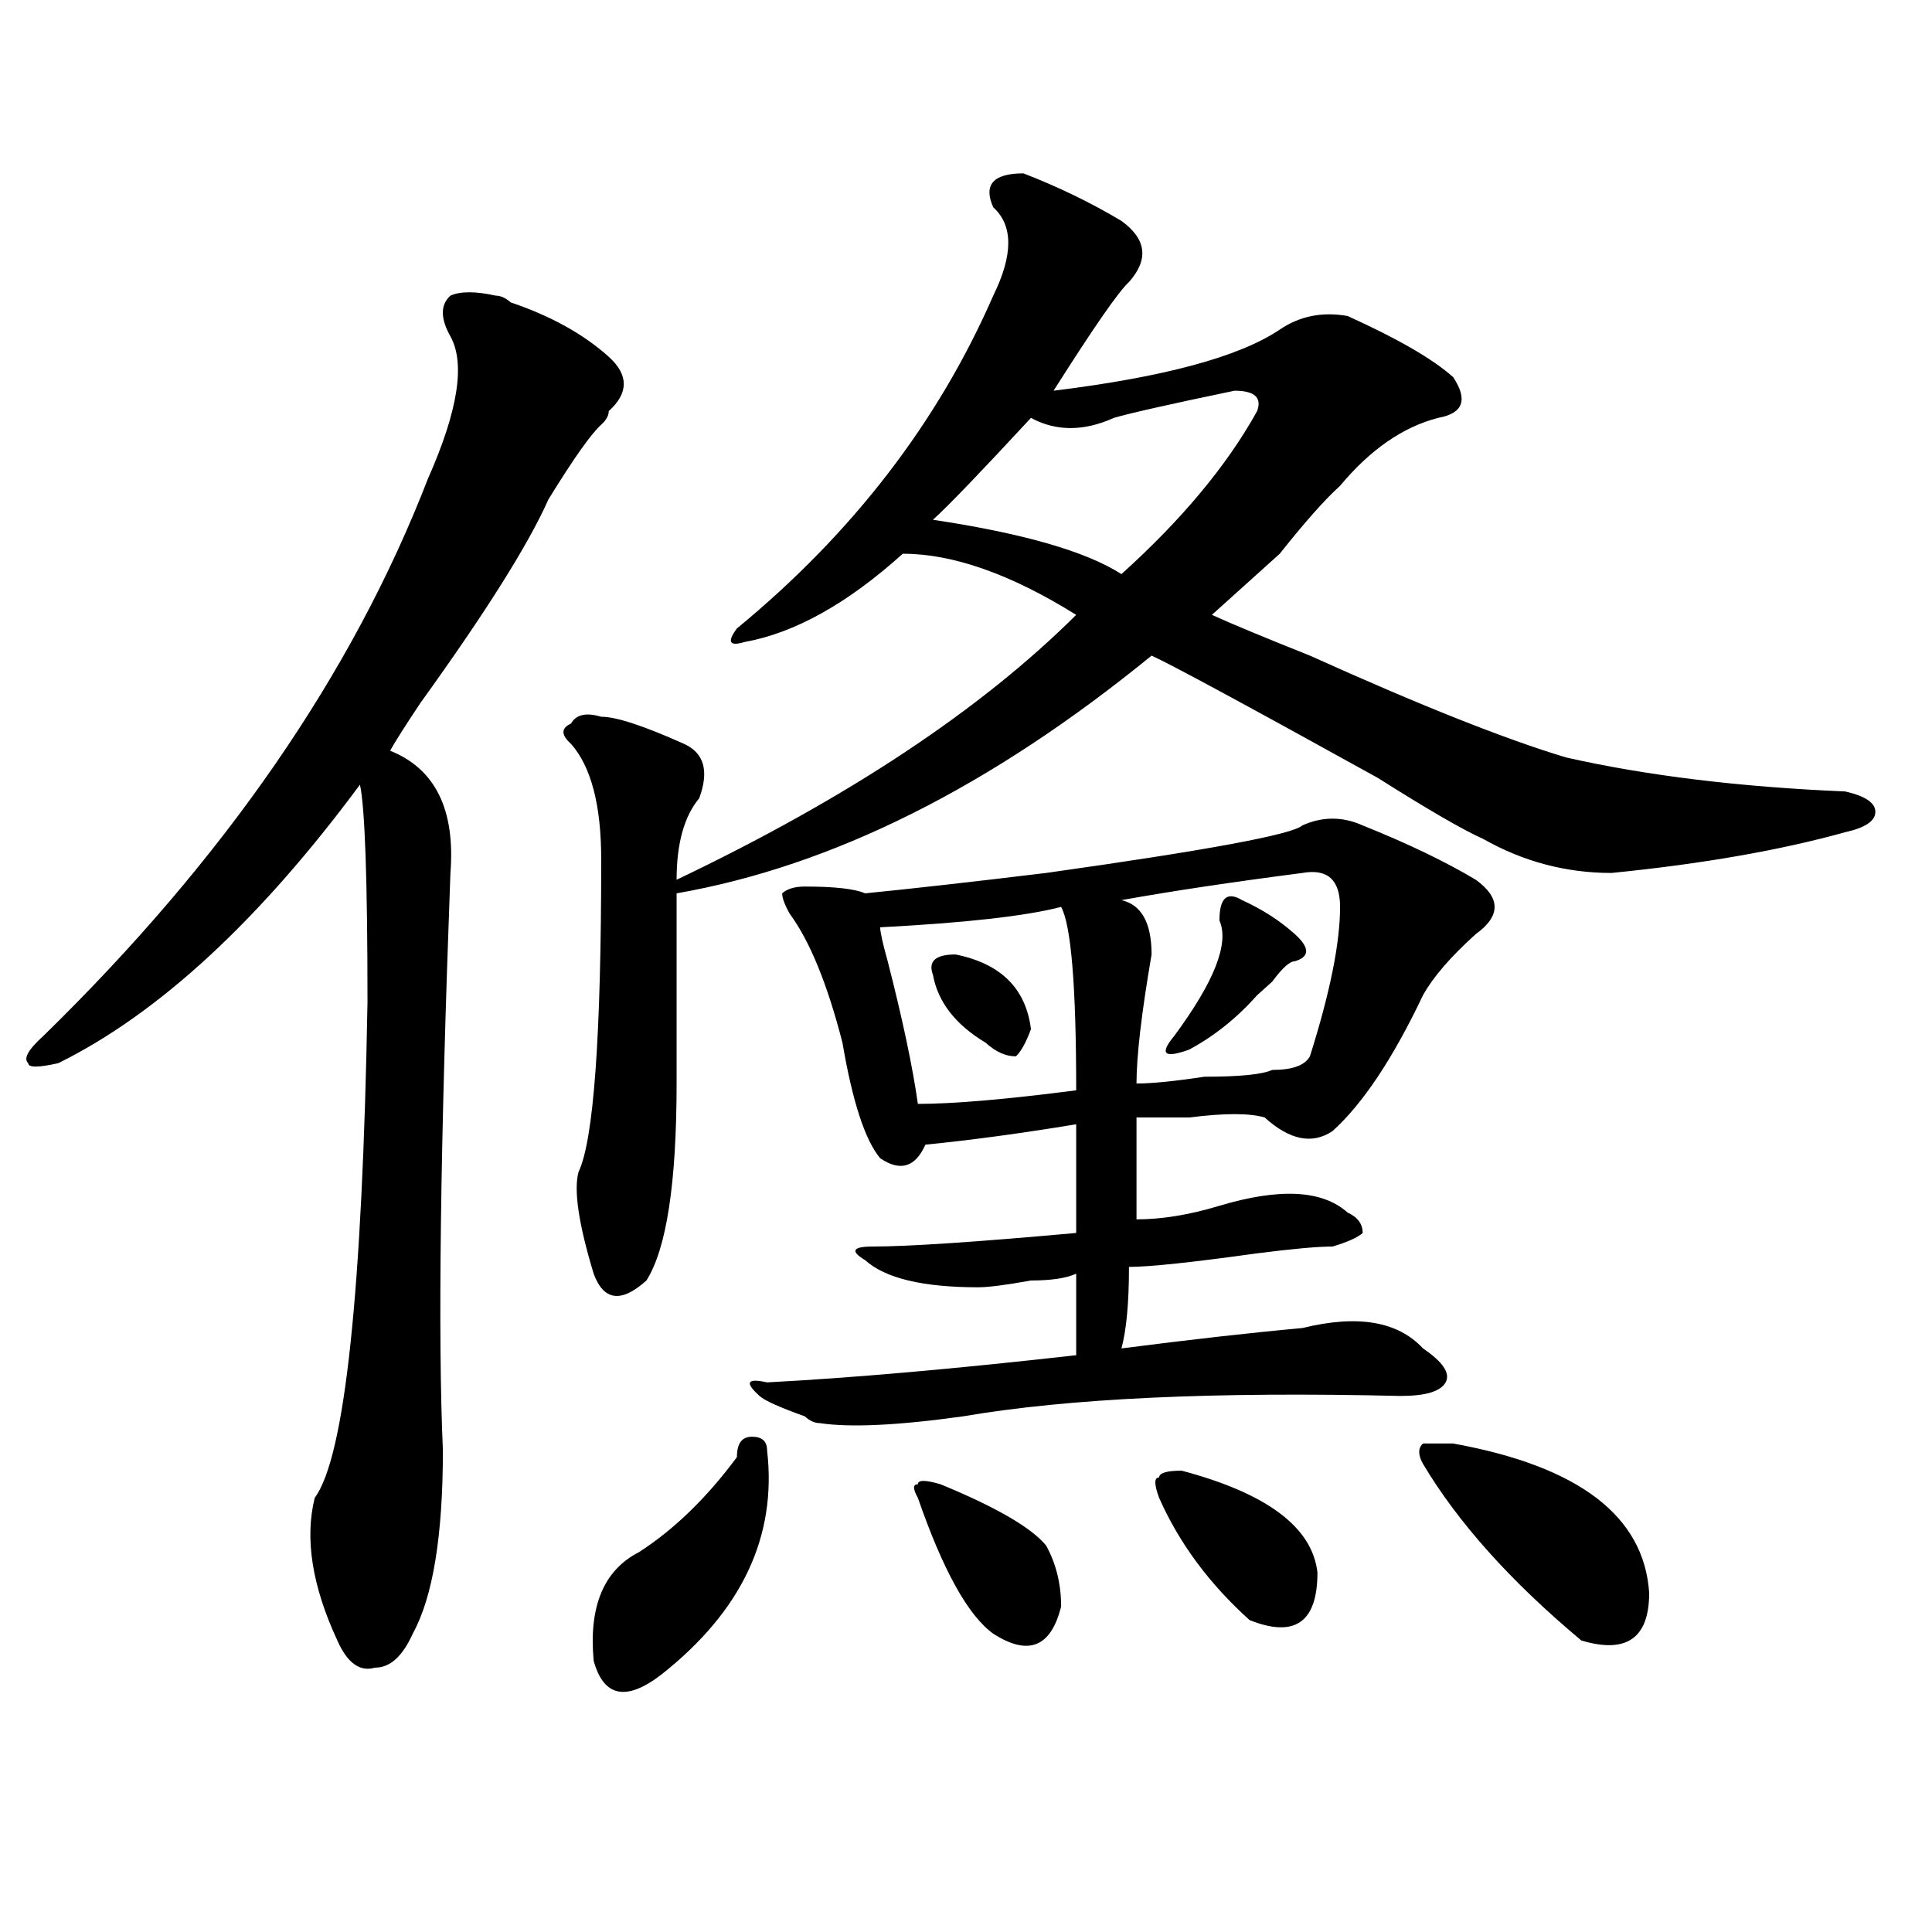
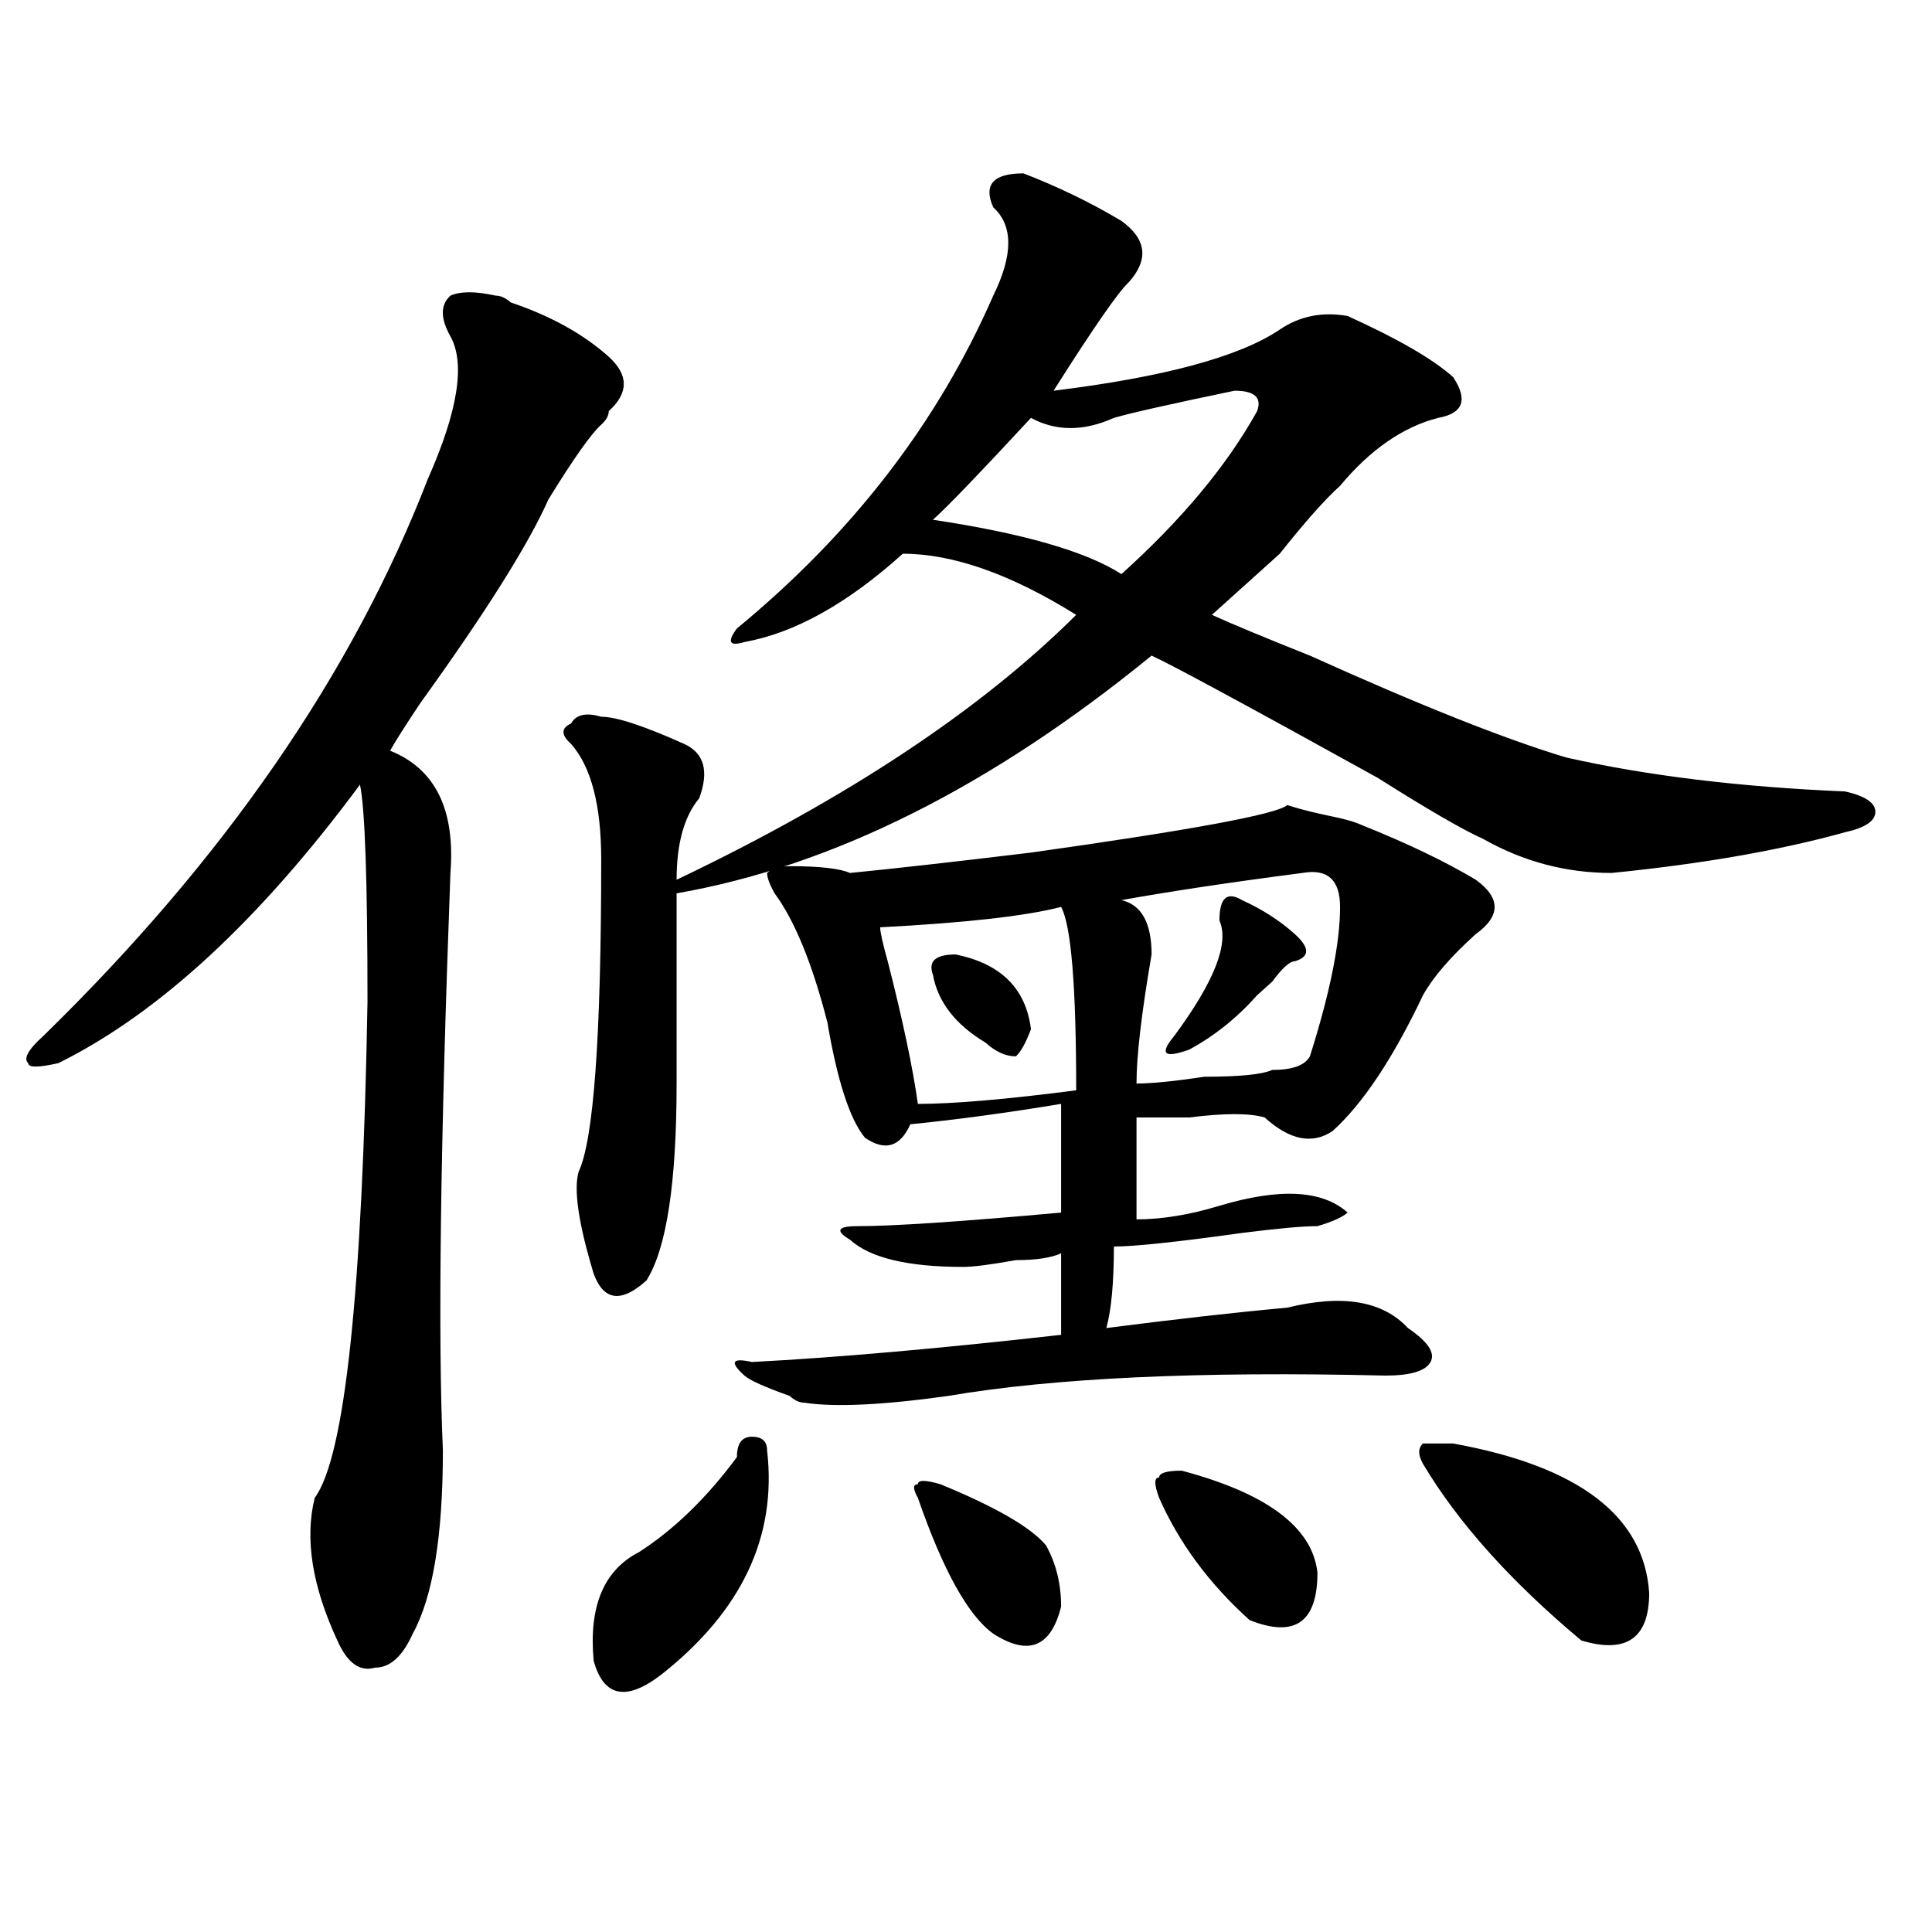
<svg xmlns="http://www.w3.org/2000/svg" version="1.1" id="图层_1" x="0px" y="0px" width="1000px" height="1000px" viewBox="0 0 1000 1000" enable-background="new 0 0 1000 1000" xml:space="preserve">
-   <path d="M256.555,153.016c2.562,0,5.184,1.208,7.805,3.516c20.793,7.031,37.683,16.425,50.73,28.125  c10.366,9.394,10.366,18.786,0,28.125c0,2.362-1.341,4.724-3.902,7.031c-5.243,4.724-14.328,17.578-27.316,38.672  c-10.426,23.456-32.56,58.612-66.339,105.469c-7.805,11.755-13.048,19.94-15.609,24.609c23.414,9.394,33.78,30.487,31.219,63.281  c-5.244,140.625-6.524,240.271-3.902,298.828c0,44.55-5.244,76.135-15.609,94.922c-5.244,11.7-11.707,17.578-19.512,17.578  c-7.805,2.307-14.329-2.362-19.512-14.063c-13.048-28.125-16.951-52.734-11.707-73.828c15.609-21.094,24.695-106.622,27.316-256.641  c0-63.281-1.341-100.745-3.902-112.5C134.241,476.453,82.23,524.519,30.219,550.281c-10.426,2.362-15.609,2.362-15.609,0  c-2.622-2.308,0-7.031,7.805-14.063c93.656-91.406,159.996-187.481,199.02-288.281c15.609-35.156,19.511-59.766,11.707-73.828  c-5.244-9.339-5.244-16.37,0-21.094C238.324,150.708,246.129,150.708,256.555,153.016z M529.719,89.734  c18.171,7.031,35.121,15.271,50.73,24.609c12.988,9.394,14.269,19.94,3.902,31.641c-5.243,4.724-18.23,23.456-39.023,56.25  c57.194-7.031,96.218-17.578,117.07-31.641c10.366-7.031,22.073-9.339,35.121-7.031c25.976,11.755,44.207,22.302,54.633,31.641  c7.805,11.755,5.184,18.786-7.805,21.094c-18.23,4.724-35.121,16.425-50.73,35.156c-7.805,7.031-18.23,18.786-31.219,35.156  c-15.609,14.063-27.316,24.609-35.121,31.641c10.366,4.724,27.316,11.755,50.73,21.094c57.194,25.817,101.461,43.396,132.68,52.734  c41.585,9.394,89.754,15.271,144.387,17.578c10.366,2.362,15.609,5.878,15.609,10.547c0,4.724-5.243,8.239-15.609,10.547  c-33.84,9.394-74.145,16.425-120.973,21.094c-23.414,0-45.547-5.823-66.34-17.578c-10.426-4.669-28.657-15.216-54.633-31.641  c-67.681-37.464-106.704-58.558-117.07-63.281c-83.29,68.005-165.239,108.984-245.848,123.047c0,28.125,0,60.974,0,98.438  c0,51.581-5.243,85.583-15.609,101.953c-13.048,11.755-22.133,10.547-27.316-3.516c-7.805-25.763-10.426-43.341-7.805-52.734  c7.805-16.37,11.707-70.313,11.707-161.719c0-28.125-5.243-48.011-15.609-59.766c-5.243-4.669-5.243-8.185,0-10.547  c2.562-4.669,7.805-5.823,15.609-3.516c7.805,0,22.073,4.724,42.926,14.063c10.366,4.724,12.988,14.063,7.805,28.125  c-7.805,9.394-11.707,23.456-11.707,42.188c88.413-42.188,157.375-87.891,206.824-137.109  c-33.84-21.094-63.778-31.641-89.754-31.641c-28.657,25.817-55.974,41.034-81.949,45.703c-7.805,2.362-9.146,0-3.902-7.031  c59.816-49.219,104.022-106.622,132.68-172.266c10.366-21.094,10.366-36.31,0-45.703C508.866,95.612,514.109,89.734,529.719,89.734z   M397.039,750.672c5.184,44.55-13.048,83.166-54.633,116.016c-18.23,14.063-29.938,11.7-35.121-7.031  c-2.621-28.125,5.184-46.912,23.414-56.25c18.171-11.7,35.121-28.125,50.73-49.219c0-7.031,2.562-10.547,7.805-10.547  C394.418,743.641,397.039,746.003,397.039,750.672z M705.324,427.234c23.414,9.394,42.926,18.786,58.535,28.125  c12.988,9.394,12.988,18.786,0,28.125c-13.048,11.755-22.133,22.302-27.316,31.641c-15.609,32.849-31.219,56.25-46.828,70.313  c-10.426,7.031-22.133,4.724-35.121-7.031c-7.805-2.308-20.853-2.308-39.023,0c-10.426,0-19.512,0-27.316,0  c0,16.425,0,34.003,0,52.734c12.988,0,27.316-2.308,42.926-7.031c31.219-9.339,53.292-8.185,66.34,3.516  c5.184,2.362,7.805,5.878,7.805,10.547c-2.621,2.362-7.805,4.724-15.609,7.031c-7.805,0-20.853,1.208-39.023,3.516  c-33.84,4.724-55.974,7.031-66.34,7.031c0,18.786-1.341,32.849-3.902,42.188c36.402-4.669,67.621-8.185,93.656-10.547  c28.598-7.031,49.39-3.516,62.438,10.547c10.366,7.031,14.269,12.909,11.707,17.578c-2.621,4.724-10.426,7.031-23.414,7.031  c-96.277-2.308-171.703,1.208-226.336,10.547c-33.84,4.724-58.535,5.878-74.145,3.516c-2.621,0-5.243-1.153-7.805-3.516  c-13.048-4.669-20.853-8.185-23.414-10.547c-7.805-7.031-6.523-9.339,3.902-7.031c44.207-2.308,97.559-7.031,159.996-14.063  c0-11.7,0-25.763,0-42.188c-5.243,2.362-13.048,3.516-23.414,3.516c-13.048,2.362-22.133,3.516-27.316,3.516  c-28.657,0-48.169-4.669-58.535-14.063c-7.805-4.669-6.523-7.031,3.902-7.031c18.171,0,53.292-2.308,105.363-7.031  c0-21.094,0-39.825,0-56.25c-28.657,4.724-54.633,8.239-78.047,10.547c-5.243,11.755-13.048,14.063-23.414,7.031  c-7.805-9.339-14.328-29.278-19.512-59.766c-7.805-30.433-16.95-52.734-27.316-66.797c-2.621-4.669-3.902-8.185-3.902-10.547  c2.562-2.308,6.464-3.516,11.707-3.516c15.609,0,25.976,1.208,31.219,3.516c23.414-2.308,54.633-5.823,93.656-10.547  c83.23-11.7,127.437-19.886,132.68-24.609C684.472,422.565,694.898,422.565,705.324,427.234z M549.23,469.422  c-18.23,4.724-49.449,8.239-93.656,10.547c0,2.362,1.281,8.239,3.902,17.578c7.805,30.487,12.988,55.097,15.609,73.828  c18.171,0,45.487-2.308,81.949-7.031C557.035,510.456,554.414,478.815,549.23,469.422z M486.793,768.25  c28.598,11.755,46.828,22.302,54.633,31.641c5.184,9.394,7.805,19.885,7.805,31.641c-5.243,21.094-16.95,25.763-35.121,14.063  c-13.048-9.394-26.035-32.85-39.023-70.313c-2.621-4.669-2.621-7.031,0-7.031C475.086,765.942,478.988,765.942,486.793,768.25z   M482.891,504.578c-2.621-7.031,1.281-10.547,11.707-10.547c23.414,4.724,36.402,17.578,39.023,38.672  c-2.621,7.031-5.243,11.755-7.805,14.063c-5.243,0-10.426-2.308-15.609-7.031C494.598,530.396,485.452,518.641,482.891,504.578z   M650.691,212.781c2.562-7.031-1.341-10.547-11.707-10.547c-33.84,7.031-54.633,11.755-62.438,14.063  c-15.609,7.031-29.938,7.031-42.926,0c-26.035,28.125-42.926,45.703-50.73,52.734c46.828,7.031,79.328,16.425,97.559,28.125  C611.668,269.031,635.082,240.906,650.691,212.781z M693.617,469.422c0-14.063-6.523-19.886-19.512-17.578  c-36.462,4.724-67.681,9.394-93.656,14.063c10.366,2.362,15.609,11.755,15.609,28.125c-5.243,30.487-7.805,52.734-7.805,66.797  c7.805,0,19.512-1.153,35.121-3.516c18.171,0,29.878-1.153,35.121-3.516c10.366,0,16.891-2.308,19.512-7.031  C688.374,513.972,693.617,488.208,693.617,469.422z M611.668,761.219c44.207,11.755,67.621,29.333,70.242,52.734  c0,25.763-11.707,33.947-35.121,24.609c-20.853-18.787-36.462-39.825-46.828-63.281c-2.621-7.031-2.621-10.547,0-10.547  C599.961,762.427,603.863,761.219,611.668,761.219z M642.887,465.906c10.366,4.724,19.512,10.547,27.316,17.578  s7.805,11.755,0,14.063c-2.621,0-6.523,3.516-11.707,10.547c-2.621,2.362-5.243,4.724-7.805,7.031  c-10.426,11.755-22.133,21.094-35.121,28.125c-13.048,4.724-15.609,2.362-7.805-7.031c20.793-28.125,28.598-48.011,23.414-59.766  C631.18,464.753,635.082,461.237,642.887,465.906z M752.152,747.156c64.999,11.755,98.84,37.519,101.461,77.344  c0,23.4-11.707,31.641-35.121,24.609c-36.462-30.487-63.778-60.919-81.949-91.406c-2.621-4.669-2.621-8.185,0-10.547H752.152z" />
+   <path d="M256.555,153.016c2.562,0,5.184,1.208,7.805,3.516c20.793,7.031,37.683,16.425,50.73,28.125  c10.366,9.394,10.366,18.786,0,28.125c0,2.362-1.341,4.724-3.902,7.031c-5.243,4.724-14.328,17.578-27.316,38.672  c-10.426,23.456-32.56,58.612-66.339,105.469c-7.805,11.755-13.048,19.94-15.609,24.609c23.414,9.394,33.78,30.487,31.219,63.281  c-5.244,140.625-6.524,240.271-3.902,298.828c0,44.55-5.244,76.135-15.609,94.922c-5.244,11.7-11.707,17.578-19.512,17.578  c-7.805,2.307-14.329-2.362-19.512-14.063c-13.048-28.125-16.951-52.734-11.707-73.828c15.609-21.094,24.695-106.622,27.316-256.641  c0-63.281-1.341-100.745-3.902-112.5C134.241,476.453,82.23,524.519,30.219,550.281c-10.426,2.362-15.609,2.362-15.609,0  c-2.622-2.308,0-7.031,7.805-14.063c93.656-91.406,159.996-187.481,199.02-288.281c15.609-35.156,19.511-59.766,11.707-73.828  c-5.244-9.339-5.244-16.37,0-21.094C238.324,150.708,246.129,150.708,256.555,153.016z M529.719,89.734  c18.171,7.031,35.121,15.271,50.73,24.609c12.988,9.394,14.269,19.94,3.902,31.641c-5.243,4.724-18.23,23.456-39.023,56.25  c57.194-7.031,96.218-17.578,117.07-31.641c10.366-7.031,22.073-9.339,35.121-7.031c25.976,11.755,44.207,22.302,54.633,31.641  c7.805,11.755,5.184,18.786-7.805,21.094c-18.23,4.724-35.121,16.425-50.73,35.156c-7.805,7.031-18.23,18.786-31.219,35.156  c-15.609,14.063-27.316,24.609-35.121,31.641c10.366,4.724,27.316,11.755,50.73,21.094c57.194,25.817,101.461,43.396,132.68,52.734  c41.585,9.394,89.754,15.271,144.387,17.578c10.366,2.362,15.609,5.878,15.609,10.547c0,4.724-5.243,8.239-15.609,10.547  c-33.84,9.394-74.145,16.425-120.973,21.094c-23.414,0-45.547-5.823-66.34-17.578c-10.426-4.669-28.657-15.216-54.633-31.641  c-67.681-37.464-106.704-58.558-117.07-63.281c-83.29,68.005-165.239,108.984-245.848,123.047c0,28.125,0,60.974,0,98.438  c0,51.581-5.243,85.583-15.609,101.953c-13.048,11.755-22.133,10.547-27.316-3.516c-7.805-25.763-10.426-43.341-7.805-52.734  c7.805-16.37,11.707-70.313,11.707-161.719c0-28.125-5.243-48.011-15.609-59.766c-5.243-4.669-5.243-8.185,0-10.547  c2.562-4.669,7.805-5.823,15.609-3.516c7.805,0,22.073,4.724,42.926,14.063c10.366,4.724,12.988,14.063,7.805,28.125  c-7.805,9.394-11.707,23.456-11.707,42.188c88.413-42.188,157.375-87.891,206.824-137.109  c-33.84-21.094-63.778-31.641-89.754-31.641c-28.657,25.817-55.974,41.034-81.949,45.703c-7.805,2.362-9.146,0-3.902-7.031  c59.816-49.219,104.022-106.622,132.68-172.266c10.366-21.094,10.366-36.31,0-45.703C508.866,95.612,514.109,89.734,529.719,89.734z   M397.039,750.672c5.184,44.55-13.048,83.166-54.633,116.016c-18.23,14.063-29.938,11.7-35.121-7.031  c-2.621-28.125,5.184-46.912,23.414-56.25c18.171-11.7,35.121-28.125,50.73-49.219c0-7.031,2.562-10.547,7.805-10.547  C394.418,743.641,397.039,746.003,397.039,750.672z M705.324,427.234c23.414,9.394,42.926,18.786,58.535,28.125  c12.988,9.394,12.988,18.786,0,28.125c-13.048,11.755-22.133,22.302-27.316,31.641c-15.609,32.849-31.219,56.25-46.828,70.313  c-10.426,7.031-22.133,4.724-35.121-7.031c-7.805-2.308-20.853-2.308-39.023,0c-10.426,0-19.512,0-27.316,0  c0,16.425,0,34.003,0,52.734c12.988,0,27.316-2.308,42.926-7.031c31.219-9.339,53.292-8.185,66.34,3.516  c-2.621,2.362-7.805,4.724-15.609,7.031c-7.805,0-20.853,1.208-39.023,3.516  c-33.84,4.724-55.974,7.031-66.34,7.031c0,18.786-1.341,32.849-3.902,42.188c36.402-4.669,67.621-8.185,93.656-10.547  c28.598-7.031,49.39-3.516,62.438,10.547c10.366,7.031,14.269,12.909,11.707,17.578c-2.621,4.724-10.426,7.031-23.414,7.031  c-96.277-2.308-171.703,1.208-226.336,10.547c-33.84,4.724-58.535,5.878-74.145,3.516c-2.621,0-5.243-1.153-7.805-3.516  c-13.048-4.669-20.853-8.185-23.414-10.547c-7.805-7.031-6.523-9.339,3.902-7.031c44.207-2.308,97.559-7.031,159.996-14.063  c0-11.7,0-25.763,0-42.188c-5.243,2.362-13.048,3.516-23.414,3.516c-13.048,2.362-22.133,3.516-27.316,3.516  c-28.657,0-48.169-4.669-58.535-14.063c-7.805-4.669-6.523-7.031,3.902-7.031c18.171,0,53.292-2.308,105.363-7.031  c0-21.094,0-39.825,0-56.25c-28.657,4.724-54.633,8.239-78.047,10.547c-5.243,11.755-13.048,14.063-23.414,7.031  c-7.805-9.339-14.328-29.278-19.512-59.766c-7.805-30.433-16.95-52.734-27.316-66.797c-2.621-4.669-3.902-8.185-3.902-10.547  c2.562-2.308,6.464-3.516,11.707-3.516c15.609,0,25.976,1.208,31.219,3.516c23.414-2.308,54.633-5.823,93.656-10.547  c83.23-11.7,127.437-19.886,132.68-24.609C684.472,422.565,694.898,422.565,705.324,427.234z M549.23,469.422  c-18.23,4.724-49.449,8.239-93.656,10.547c0,2.362,1.281,8.239,3.902,17.578c7.805,30.487,12.988,55.097,15.609,73.828  c18.171,0,45.487-2.308,81.949-7.031C557.035,510.456,554.414,478.815,549.23,469.422z M486.793,768.25  c28.598,11.755,46.828,22.302,54.633,31.641c5.184,9.394,7.805,19.885,7.805,31.641c-5.243,21.094-16.95,25.763-35.121,14.063  c-13.048-9.394-26.035-32.85-39.023-70.313c-2.621-4.669-2.621-7.031,0-7.031C475.086,765.942,478.988,765.942,486.793,768.25z   M482.891,504.578c-2.621-7.031,1.281-10.547,11.707-10.547c23.414,4.724,36.402,17.578,39.023,38.672  c-2.621,7.031-5.243,11.755-7.805,14.063c-5.243,0-10.426-2.308-15.609-7.031C494.598,530.396,485.452,518.641,482.891,504.578z   M650.691,212.781c2.562-7.031-1.341-10.547-11.707-10.547c-33.84,7.031-54.633,11.755-62.438,14.063  c-15.609,7.031-29.938,7.031-42.926,0c-26.035,28.125-42.926,45.703-50.73,52.734c46.828,7.031,79.328,16.425,97.559,28.125  C611.668,269.031,635.082,240.906,650.691,212.781z M693.617,469.422c0-14.063-6.523-19.886-19.512-17.578  c-36.462,4.724-67.681,9.394-93.656,14.063c10.366,2.362,15.609,11.755,15.609,28.125c-5.243,30.487-7.805,52.734-7.805,66.797  c7.805,0,19.512-1.153,35.121-3.516c18.171,0,29.878-1.153,35.121-3.516c10.366,0,16.891-2.308,19.512-7.031  C688.374,513.972,693.617,488.208,693.617,469.422z M611.668,761.219c44.207,11.755,67.621,29.333,70.242,52.734  c0,25.763-11.707,33.947-35.121,24.609c-20.853-18.787-36.462-39.825-46.828-63.281c-2.621-7.031-2.621-10.547,0-10.547  C599.961,762.427,603.863,761.219,611.668,761.219z M642.887,465.906c10.366,4.724,19.512,10.547,27.316,17.578  s7.805,11.755,0,14.063c-2.621,0-6.523,3.516-11.707,10.547c-2.621,2.362-5.243,4.724-7.805,7.031  c-10.426,11.755-22.133,21.094-35.121,28.125c-13.048,4.724-15.609,2.362-7.805-7.031c20.793-28.125,28.598-48.011,23.414-59.766  C631.18,464.753,635.082,461.237,642.887,465.906z M752.152,747.156c64.999,11.755,98.84,37.519,101.461,77.344  c0,23.4-11.707,31.641-35.121,24.609c-36.462-30.487-63.778-60.919-81.949-91.406c-2.621-4.669-2.621-8.185,0-10.547H752.152z" />
</svg>